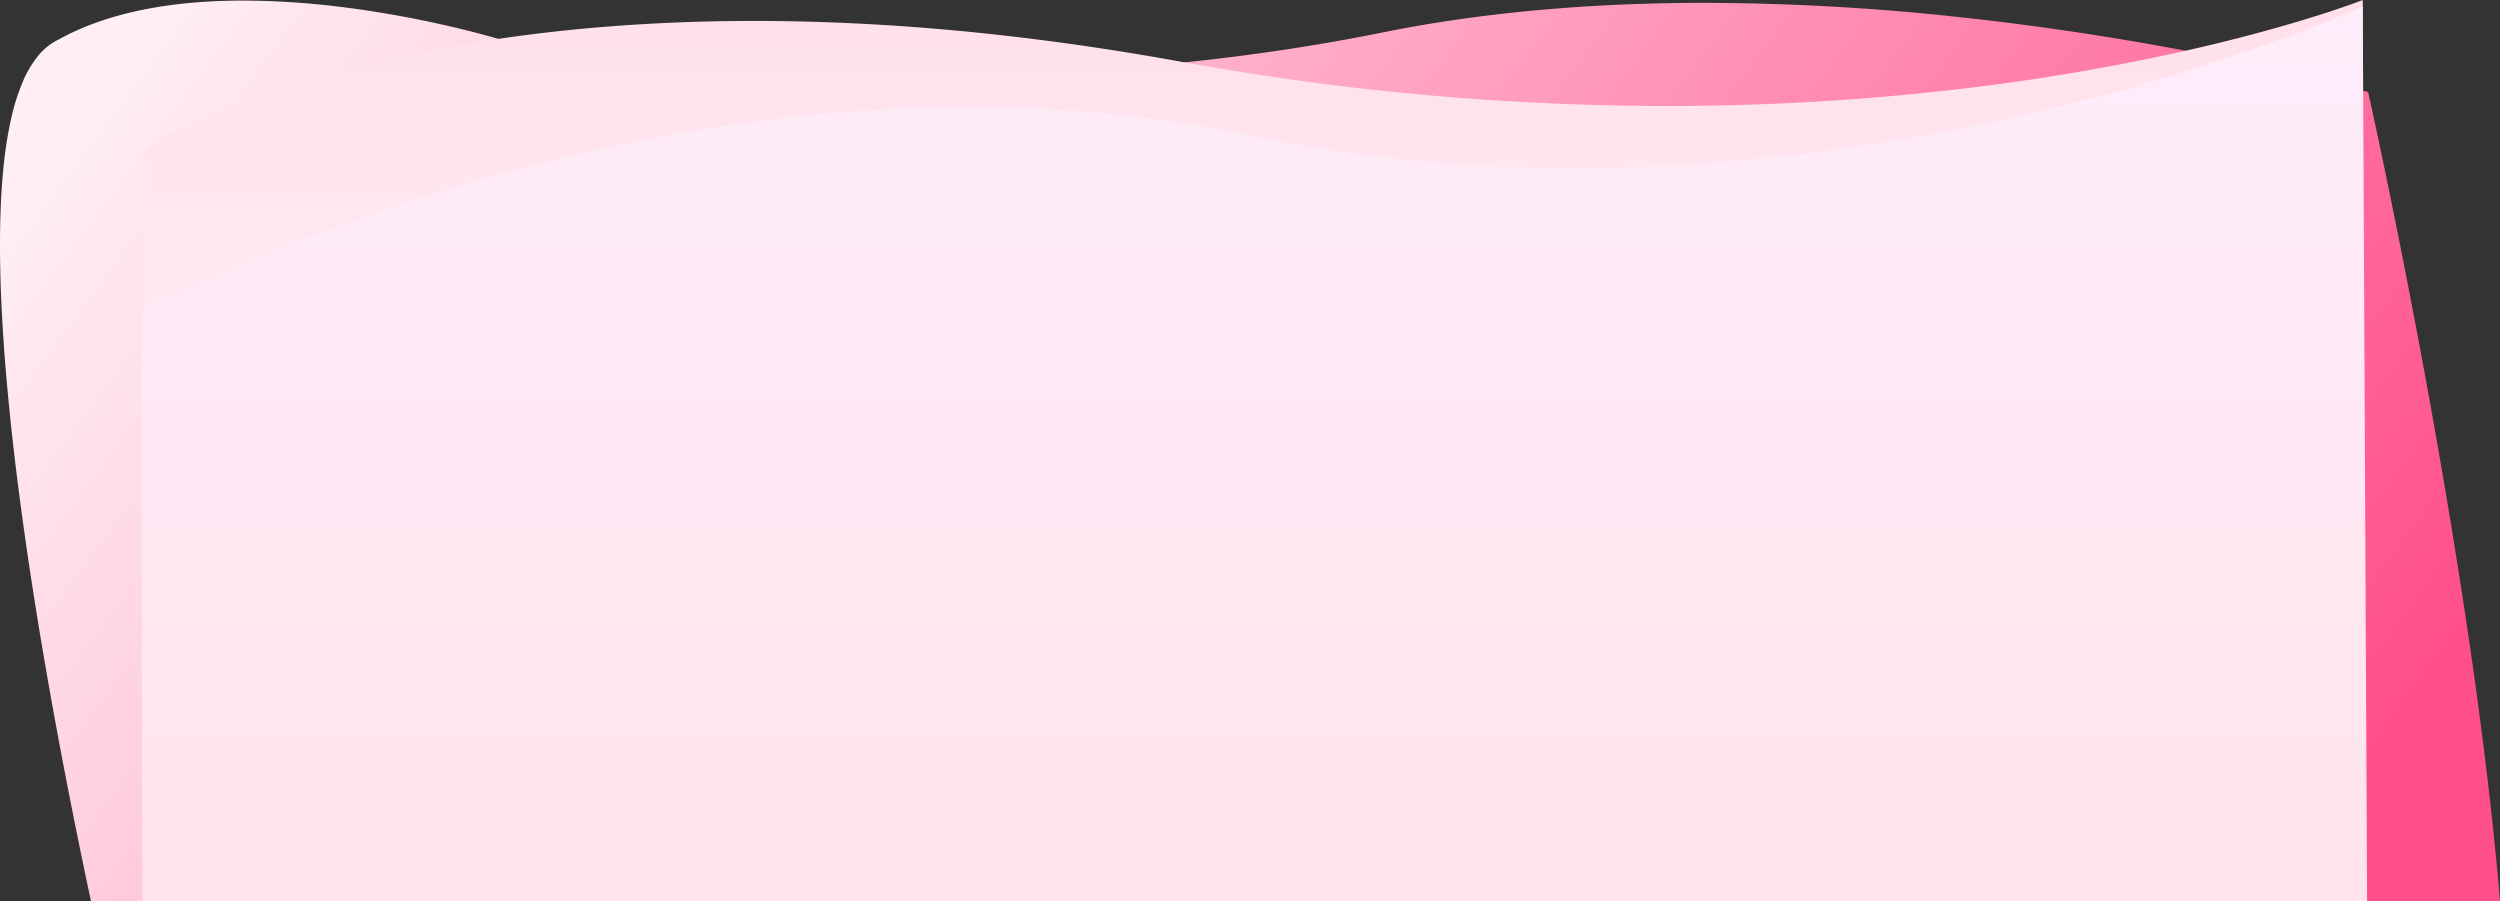
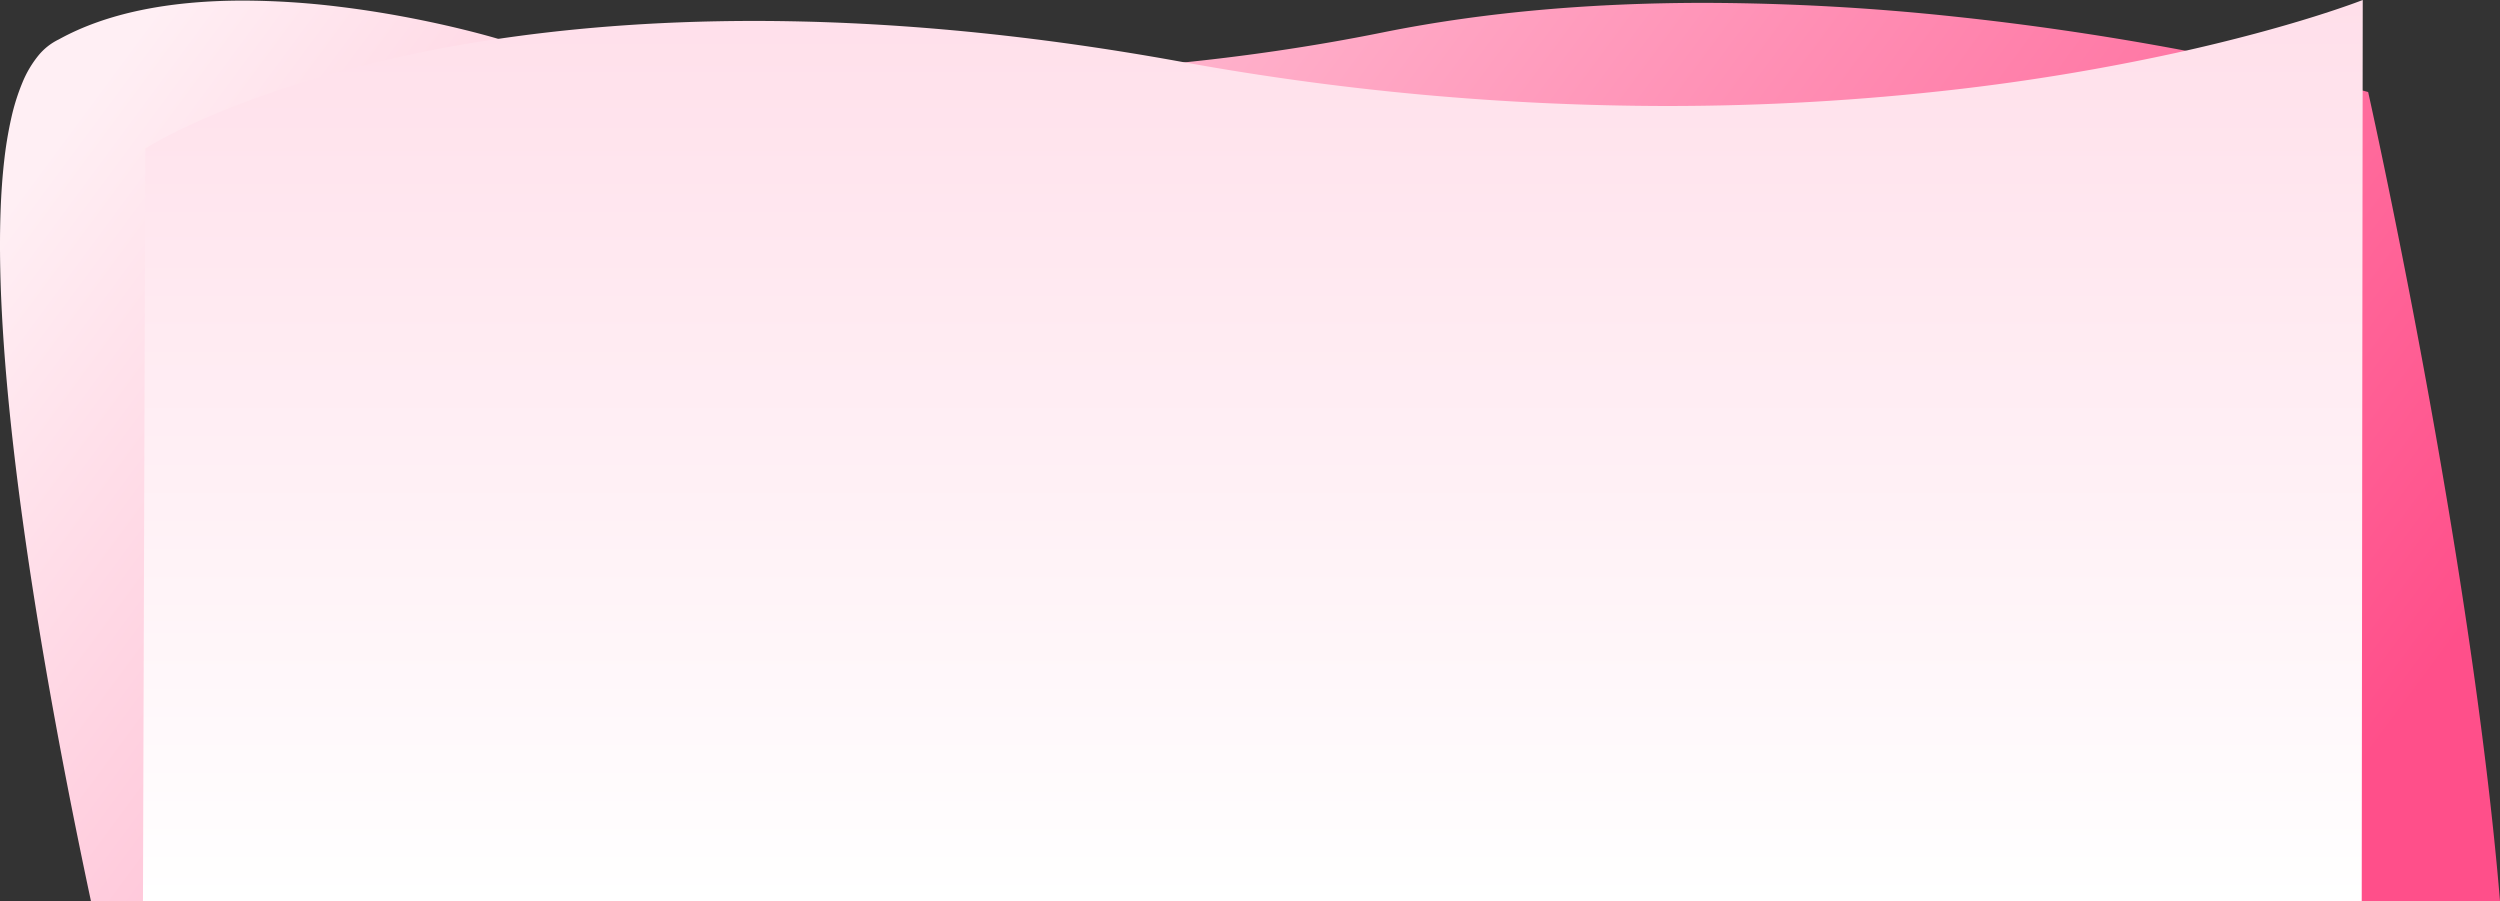
<svg xmlns="http://www.w3.org/2000/svg" width="1540.812" height="555.298" viewBox="0 0 1540.812 555.298">
  <rect x="0" y="0" width="1540.812" height="555.298" fill="#333333" stroke="none" />
  <defs>
    <linearGradient id="linear-gradient" x1="-0.047" y1="0.434" x2="0.981" y2="0.705" gradientUnits="objectBoundingBox">
      <stop offset="0" stop-color="#ffeff4" />
      <stop offset="1" stop-color="#ff4f8a" />
    </linearGradient>
    <linearGradient id="linear-gradient-2" x1="0.5" x2="0.5" y2="1" gradientUnits="objectBoundingBox">
      <stop offset="0" stop-color="#ffdfea" />
      <stop offset="1" stop-color="#fff" />
    </linearGradient>
    <linearGradient id="linear-gradient-3" x1="0.5" x2="0.5" y2="1" gradientUnits="objectBoundingBox">
      <stop offset="0" stop-color="#ffecfa" />
      <stop offset="1" stop-color="#ffe4ed" />
    </linearGradient>
  </defs>
  <g id="Group_196" data-name="Group 196" transform="translate(89.805 -6163.107)">
    <g id="Group_204" data-name="Group 204">
      <path id="Subtraction_5" data-name="Subtraction 5" d="M1540.812,554.935H56.042c-10.721-50.246-20.2-99.2-28.168-145.5C17.163,347.216,9.428,291.118,4.883,242.7,2.223,214.374.633,188.336.155,165.31c-.521-25.155.272-47.351,2.36-65.974A242.385,242.385,0,0,1,6.956,72.373a130.884,130.884,0,0,1,6.936-22.019,66.118,66.118,0,0,1,9.674-16.377A36.974,36.974,0,0,1,36.217,23.939C64.9,8.054,103.162,0,149.955,0a493.993,493.993,0,0,1,58.73,3.741c16.47,1.986,33.5,4.754,50.625,8.229,29.263,5.938,48.715,11.91,48.908,11.97.277.055,28.273,5.559,74.885,11,27.346,3.194,55.635,5.739,84.08,7.565,35.556,2.282,71.457,3.438,106.706,3.438,98.281,0,191.936-8.856,278.362-26.323,15.895-3.212,32.469-6.038,49.262-8.4,16.115-2.266,32.864-4.165,49.783-5.645,31.658-2.768,65.082-4.172,99.343-4.172a1475.482,1475.482,0,0,1,155.106,8.588c42.884,4.559,86.767,10.916,130.43,18.894,38.851,7.1,70.326,14.193,89.89,18.894,21.159,5.084,33.368,8.554,33.489,8.588l.017.072c.7,3.144,4.483,20.2,10.131,47.342,5.659,27.193,14.362,70.184,23.687,120.571,10.481,56.64,19.593,110.882,27.083,161.219C1529.834,448.5,1536.678,505.483,1540.812,554.935Z" transform="translate(-89.805 6163.469)" fill="url(#linear-gradient)" />
      <path id="Subtraction_6" data-name="Subtraction 6" d="M1367.479,555.3H0L1.439,91.543l.006,0A234.578,234.578,0,0,1,24.338,79.256c8.9-4.281,18.6-8.518,28.832-12.594,12.789-5.1,26.45-9.953,40.6-14.437A798.115,798.115,0,0,1,210.856,25.193c24.74-3.873,50.564-6.87,76.756-8.908,28.812-2.242,58.783-3.379,89.083-3.379,19.3,0,39.145.462,58.978,1.372,20.779.954,42.119,2.427,63.427,4.377,22.254,2.036,45.1,4.651,67.91,7.771,23.757,3.25,48.126,7.138,72.428,11.555a1679.263,1679.263,0,0,0,299.43,27.346A1552.16,1552.16,0,0,0,1117.535,55.12a1367.523,1367.523,0,0,0,135.15-22.456c16.933-3.725,33.539-7.76,49.355-11.994,12.649-3.386,24.827-6.905,36.2-10.462C1357.423,4.2,1367.678.169,1368.106,0c0,1.22-.437,366.1-.626,555.3Z" transform="translate(-1.693 6163.107)" fill="url(#linear-gradient-2)" />
-       <path id="Subtraction_4" data-name="Subtraction 4" d="M1372.011,551.3H.922L0,188.533l.006,0c.61-.332,15.227-8.263,40.476-19.768,15.115-6.888,31.058-13.706,47.384-20.267,20.406-8.2,41.474-16.016,62.617-23.232a1235.862,1235.862,0,0,1,162.349-43.5c32.01-6.232,64.12-11.055,95.439-14.335,16.836-1.763,33.775-3.114,50.347-4.016,17.327-.943,34.736-1.421,51.741-1.421,29.033,0,57.939,1.391,85.914,4.135,14.651,1.437,29.354,3.275,43.7,5.464,14.771,2.253,29.583,4.942,44.024,7.991,16.626,3.51,33.716,6.6,50.793,9.192,16.51,2.5,33.456,4.6,50.367,6.243,16.318,1.582,33.047,2.778,49.72,3.555,16.055.748,32.492,1.127,48.854,1.127A1193.273,1193.273,0,0,0,1072.575,84.12a1361.673,1361.673,0,0,0,154.373-34.271c20.052-5.684,40.018-11.842,59.342-18.3,15.461-5.17,30.542-10.542,44.824-15.967C1355.133,6.454,1368.765.259,1369.333,0l2.678,551.3Z" transform="translate(-2.92 6167.107)" fill="url(#linear-gradient-3)" />
    </g>
  </g>
</svg>